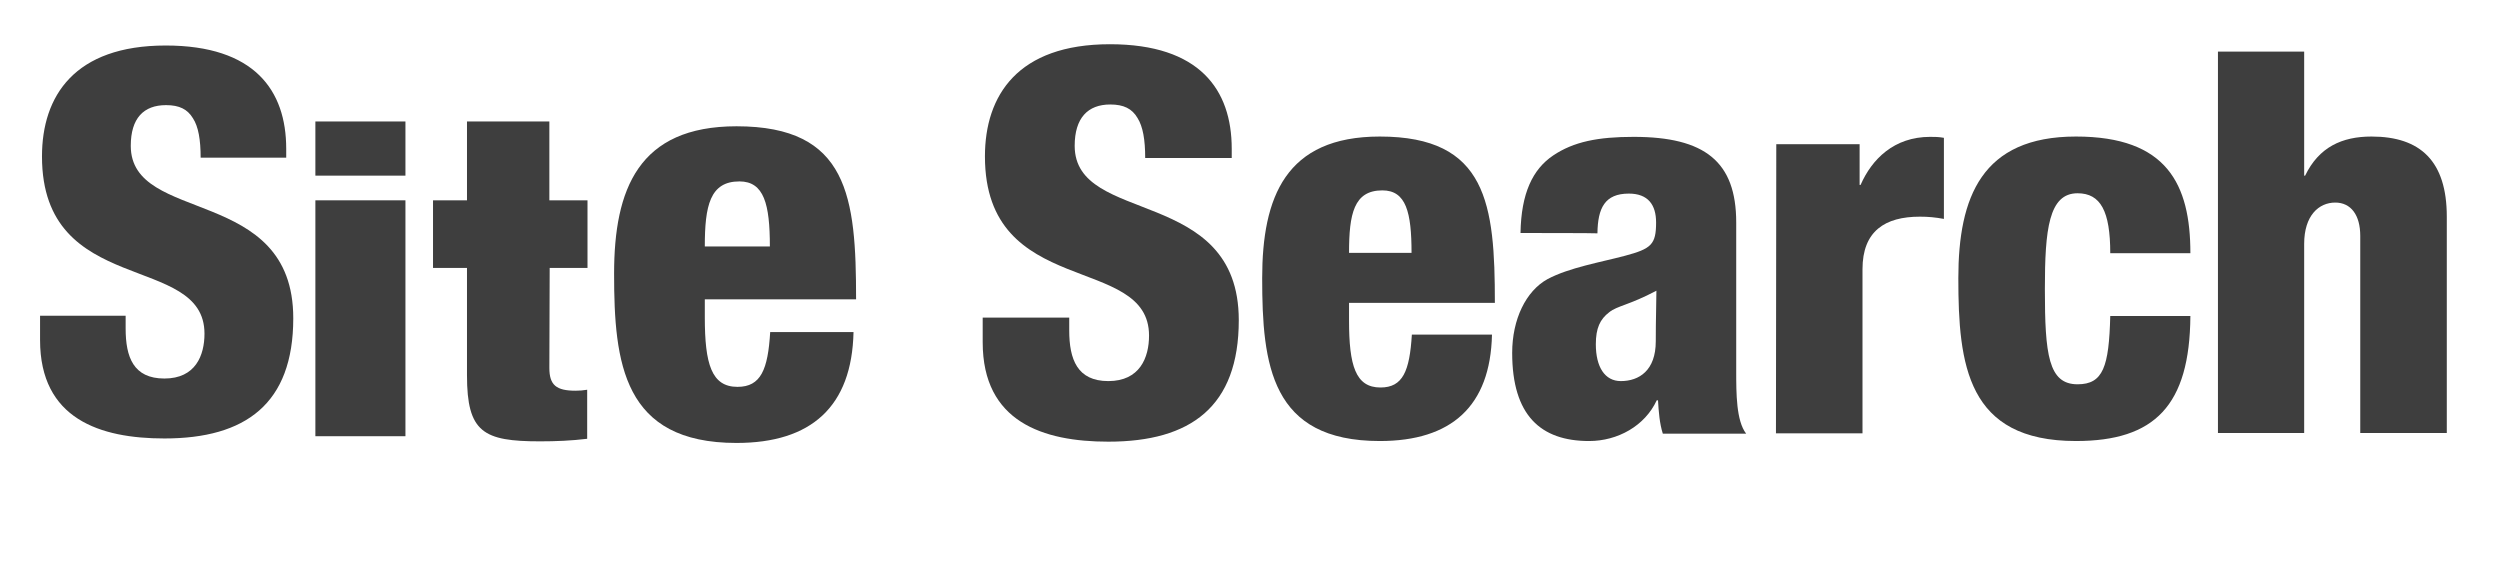
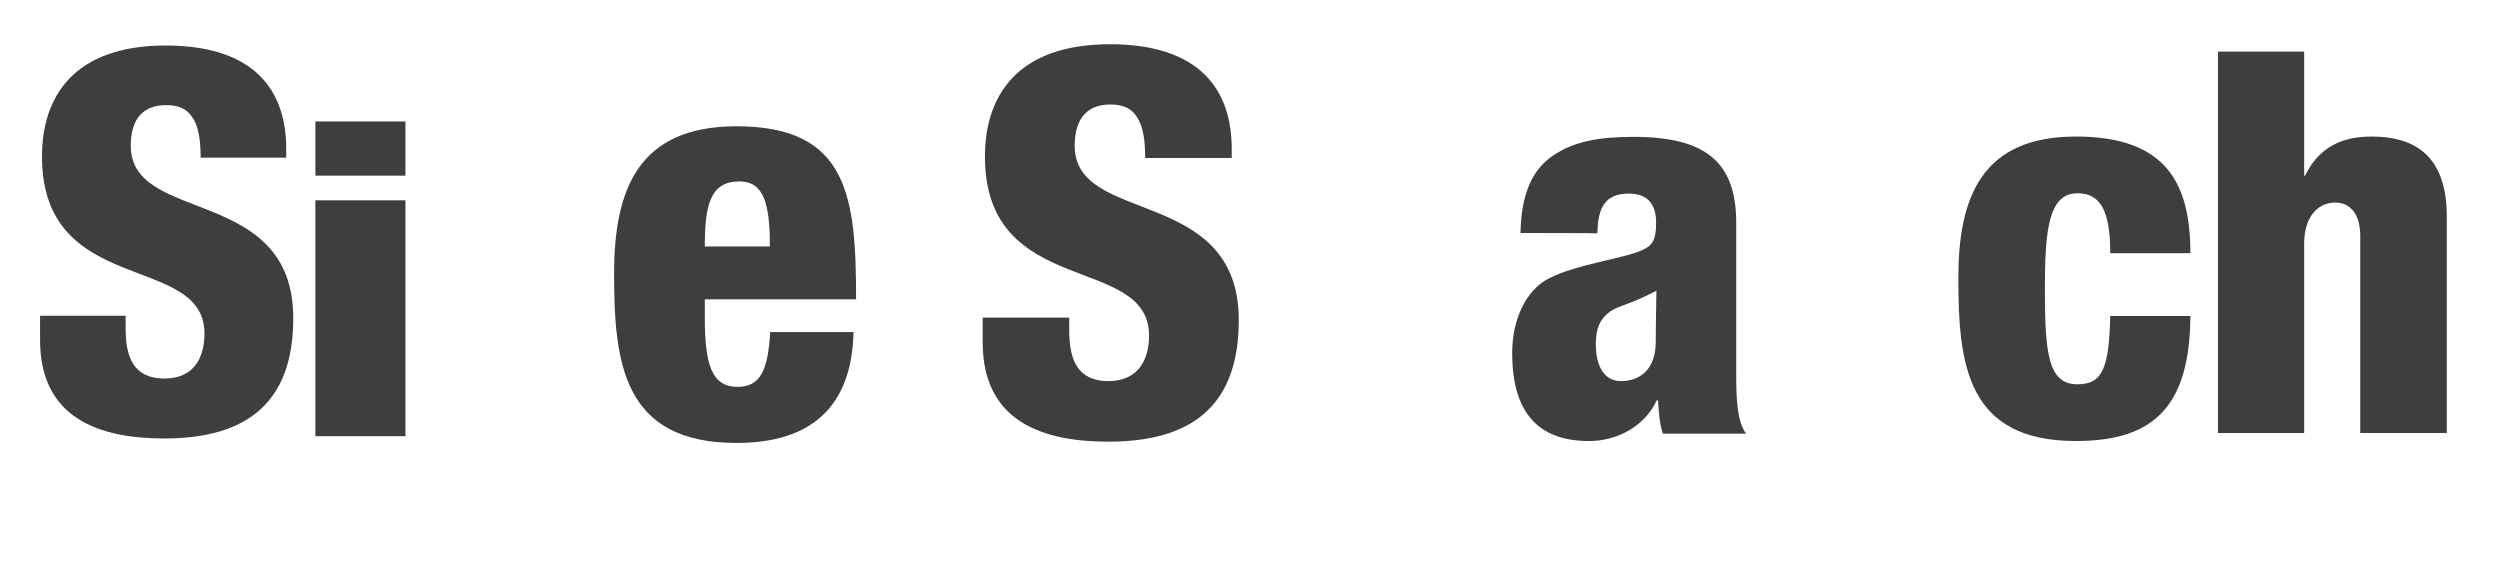
<svg xmlns="http://www.w3.org/2000/svg" version="1.1" id="レイヤー_1" x="0px" y="0px" viewBox="0 0 780 180" style="enable-background:new 0 0 780 180;" xml:space="preserve">
  <style type="text/css">
	.st0{fill:#3E3E3E;}
	.st1{display:none;fill:#3E3E3E;}
</style>
  <g>
    <g>
      <g>
        <g>
          <g>
            <g>
              <path class="st0" d="M333.6,98.9v4.2c0,9,2.5,15.8,12.2,15.8c9.8,0,12.7-7.3,12.7-14.2c0-25.7-51.2-11.3-51.2-55.9        c0-19,10.2-35,39-35c28,0,38,14.2,38,32.6v2.9h-27c0-5.7-0.7-9.8-2.4-12.5c-1.7-2.9-4.3-4.2-8.5-4.2c-7,0-11.1,4.2-11.1,12.9        c0,24.9,51.2,12.4,51.2,54.4c0,27-15,37.9-40.7,37.9c-20.4,0-39.2-6.2-39.2-31v-7.7H333.6z" />
-               <path class="st0" d="M420.9,94.5v5.5c0,14,2,20.9,9.8,20.9c7,0,9.1-5.1,9.8-16.5h25c-0.5,22.4-12.7,33.2-35,33.2        c-34,0-36.7-23.8-36.7-50.8c0-25.3,7.3-44.2,36.7-44.2c33.5,0,35.9,21.1,35.9,51.9L420.9,94.5L420.9,94.5z M440.4,78.9        c0-12.7-1.7-19.5-9.1-19.5c-8.9,0-10.4,7.3-10.4,19.5H440.4z" />
              <path class="st0" d="M474.4,72.7c0.2-12.4,3.8-19.9,10.2-24.2c6.4-4.3,14-5.8,25.1-5.8c22.2,0,32,7.7,32,26.7v46.4        c0,6.9,0,15.5,3.1,19.5h-26c-1-3.1-1.3-6.9-1.5-10.4h-0.4c-3.7,8-12.2,12.7-21.1,12.7c-15.1,0-24-8-24-27.5        c0-10.5,4.3-19.3,11-23c6.7-3.6,16.7-5.3,24.2-7.3c8.2-2.2,9.7-3.5,9.7-10.4c0-5.5-2.5-9-8.5-9c-7.5,0-9.7,4.5-9.8,12.4        C498.4,72.7,474.4,72.7,474.4,72.7z M505.7,118.9c5.7,0,10.9-3.3,10.9-12.4c0-7.5,0.2-12.2,0.2-15.8        c-8.5,4.5-12.2,4.7-14.7,6.7c-2.9,2.2-4.2,5-4.2,10C497.9,114.5,500.7,118.9,505.7,118.9z" />
-               <path class="st0" d="M554.2,45h26v12.7h0.3c3.5-8,10.4-15,21.7-15c1.3,0,2.7,0,4.3,0.3v25.3c-2.7-0.5-4.9-0.7-7.5-0.7        c-10.9,0-17.9,4.5-17.9,16.4v51.2h-27L554.2,45L554.2,45z" />
              <path class="st0" d="M658.4,79c0-13.1-3-18.7-10.2-18.7c-9,0-10.2,11.3-10.2,29.9c0,20.4,1.1,29.7,10.2,29.7        c8,0,9.8-5.5,10.2-21.3h25c-0.2,27.9-11.1,39-35.7,39c-34,0-36.7-23.8-36.7-50.8c0-25.3,7.3-44.2,36.7-44.2        c28.4,0,35.7,14.9,35.7,36.4L658.4,79L658.4,79z" />
              <path class="st0" d="M691.9,16.1h27v38.7h0.3c4.3-8.9,11.5-12.2,20.7-12.2c15.3,0,23.5,7.7,23.5,25v67.5h-27V73.6        c0-6.5-2.9-10.4-7.8-10.4c-5.1,0-9.7,4-9.7,12.9v59h-26.9V16.1L691.9,16.1z" />
              <path class="st1" d="M882,94.4h-34.9V70.2H882V35.4h24.1v34.9H941v24.1h-34.9v34.9H882V94.4z" />
            </g>
          </g>
        </g>
      </g>
    </g>
    <g>
      <path class="st0" d="M39.2,98.4v4.1c0,8.9,2.4,15.6,12.1,15.6c9.7,0,12.5-7.2,12.5-14c0-25.4-50.7-11.2-50.7-55.3    c0-18.8,10.1-34.6,38.6-34.6c27.7,0,37.6,14,37.6,32.2v2.8H62.6c0-5.6-0.7-9.7-2.4-12.3c-1.7-2.8-4.2-4.1-8.4-4.1    c-7,0-11,4.1-11,12.7c0,24.6,50.7,12.2,50.7,53.8c0,26.7-14.9,37.5-40.2,37.5c-20.1,0-38.8-6.1-38.8-30.7v-7.6H39.2z" />
      <path class="st0" d="M219.9,93.2V99c0,14.6,2.1,21.7,10.2,21.7c7.3,0,9.5-5.4,10.2-17.1h26c-0.5,23.3-13.2,34.6-36.5,34.6    c-35.4,0-38.2-24.9-38.2-52.8c0-26.4,7.6-46,38.2-46c34.9,0,37.3,22,37.3,54h-47.3L219.9,93.2L219.9,93.2z M240.2,76.9    c0-13.2-1.8-20.3-9.5-20.3c-9.2,0-10.8,7.6-10.8,20.3H240.2z" />
    </g>
  </g>
-   <path class="st0" d="M145.7,83.6h-10.6l0-21.1h10.6l0-24.6h25.7l0,24.6h11.9l0,21.1h-11.8l-0.1,31.2c0,5.4,2.2,7.1,8.2,7.1  c1.1,0,2.5-0.1,3.6-0.3v15.3c-4.9,0.6-9.8,0.8-14.7,0.8c-17.7,0-22.8-2.8-22.8-20.6L145.7,83.6z" />
  <path class="st0" d="M98.4,37.9h28.1v16.9H98.4V37.9z M98.4,62.5h28.1v73.6H98.4V62.5z" />
</svg>